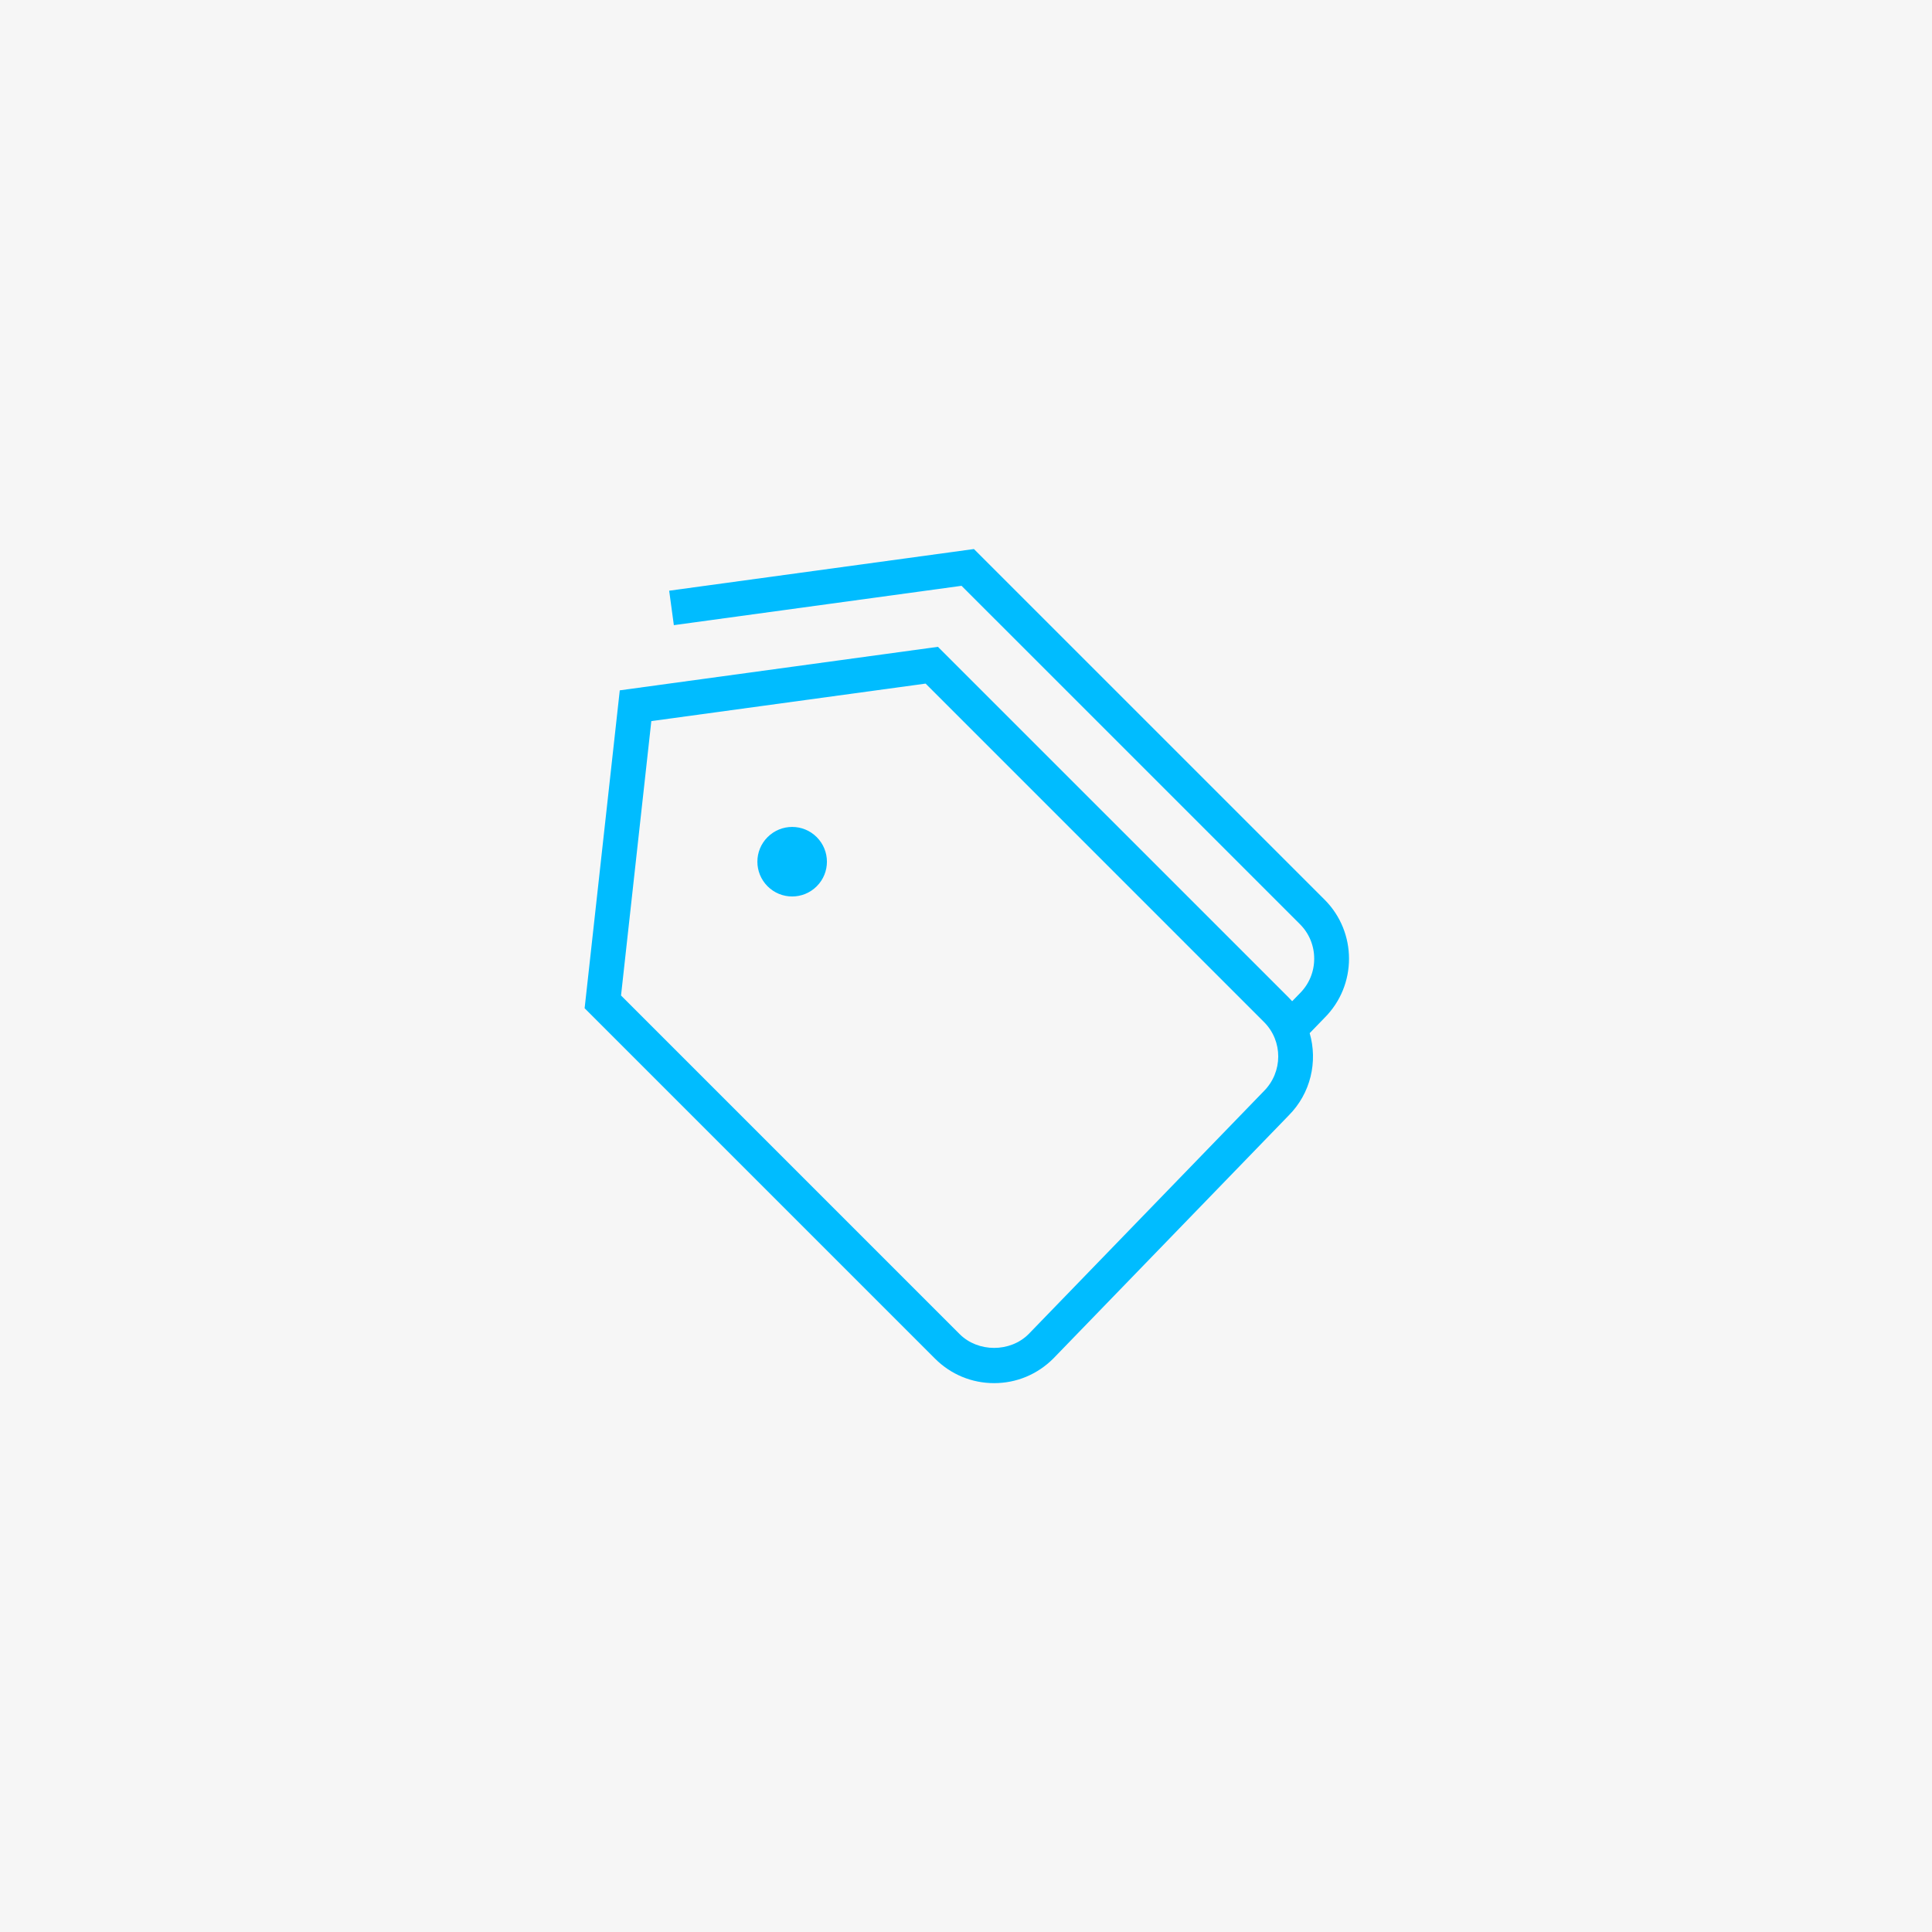
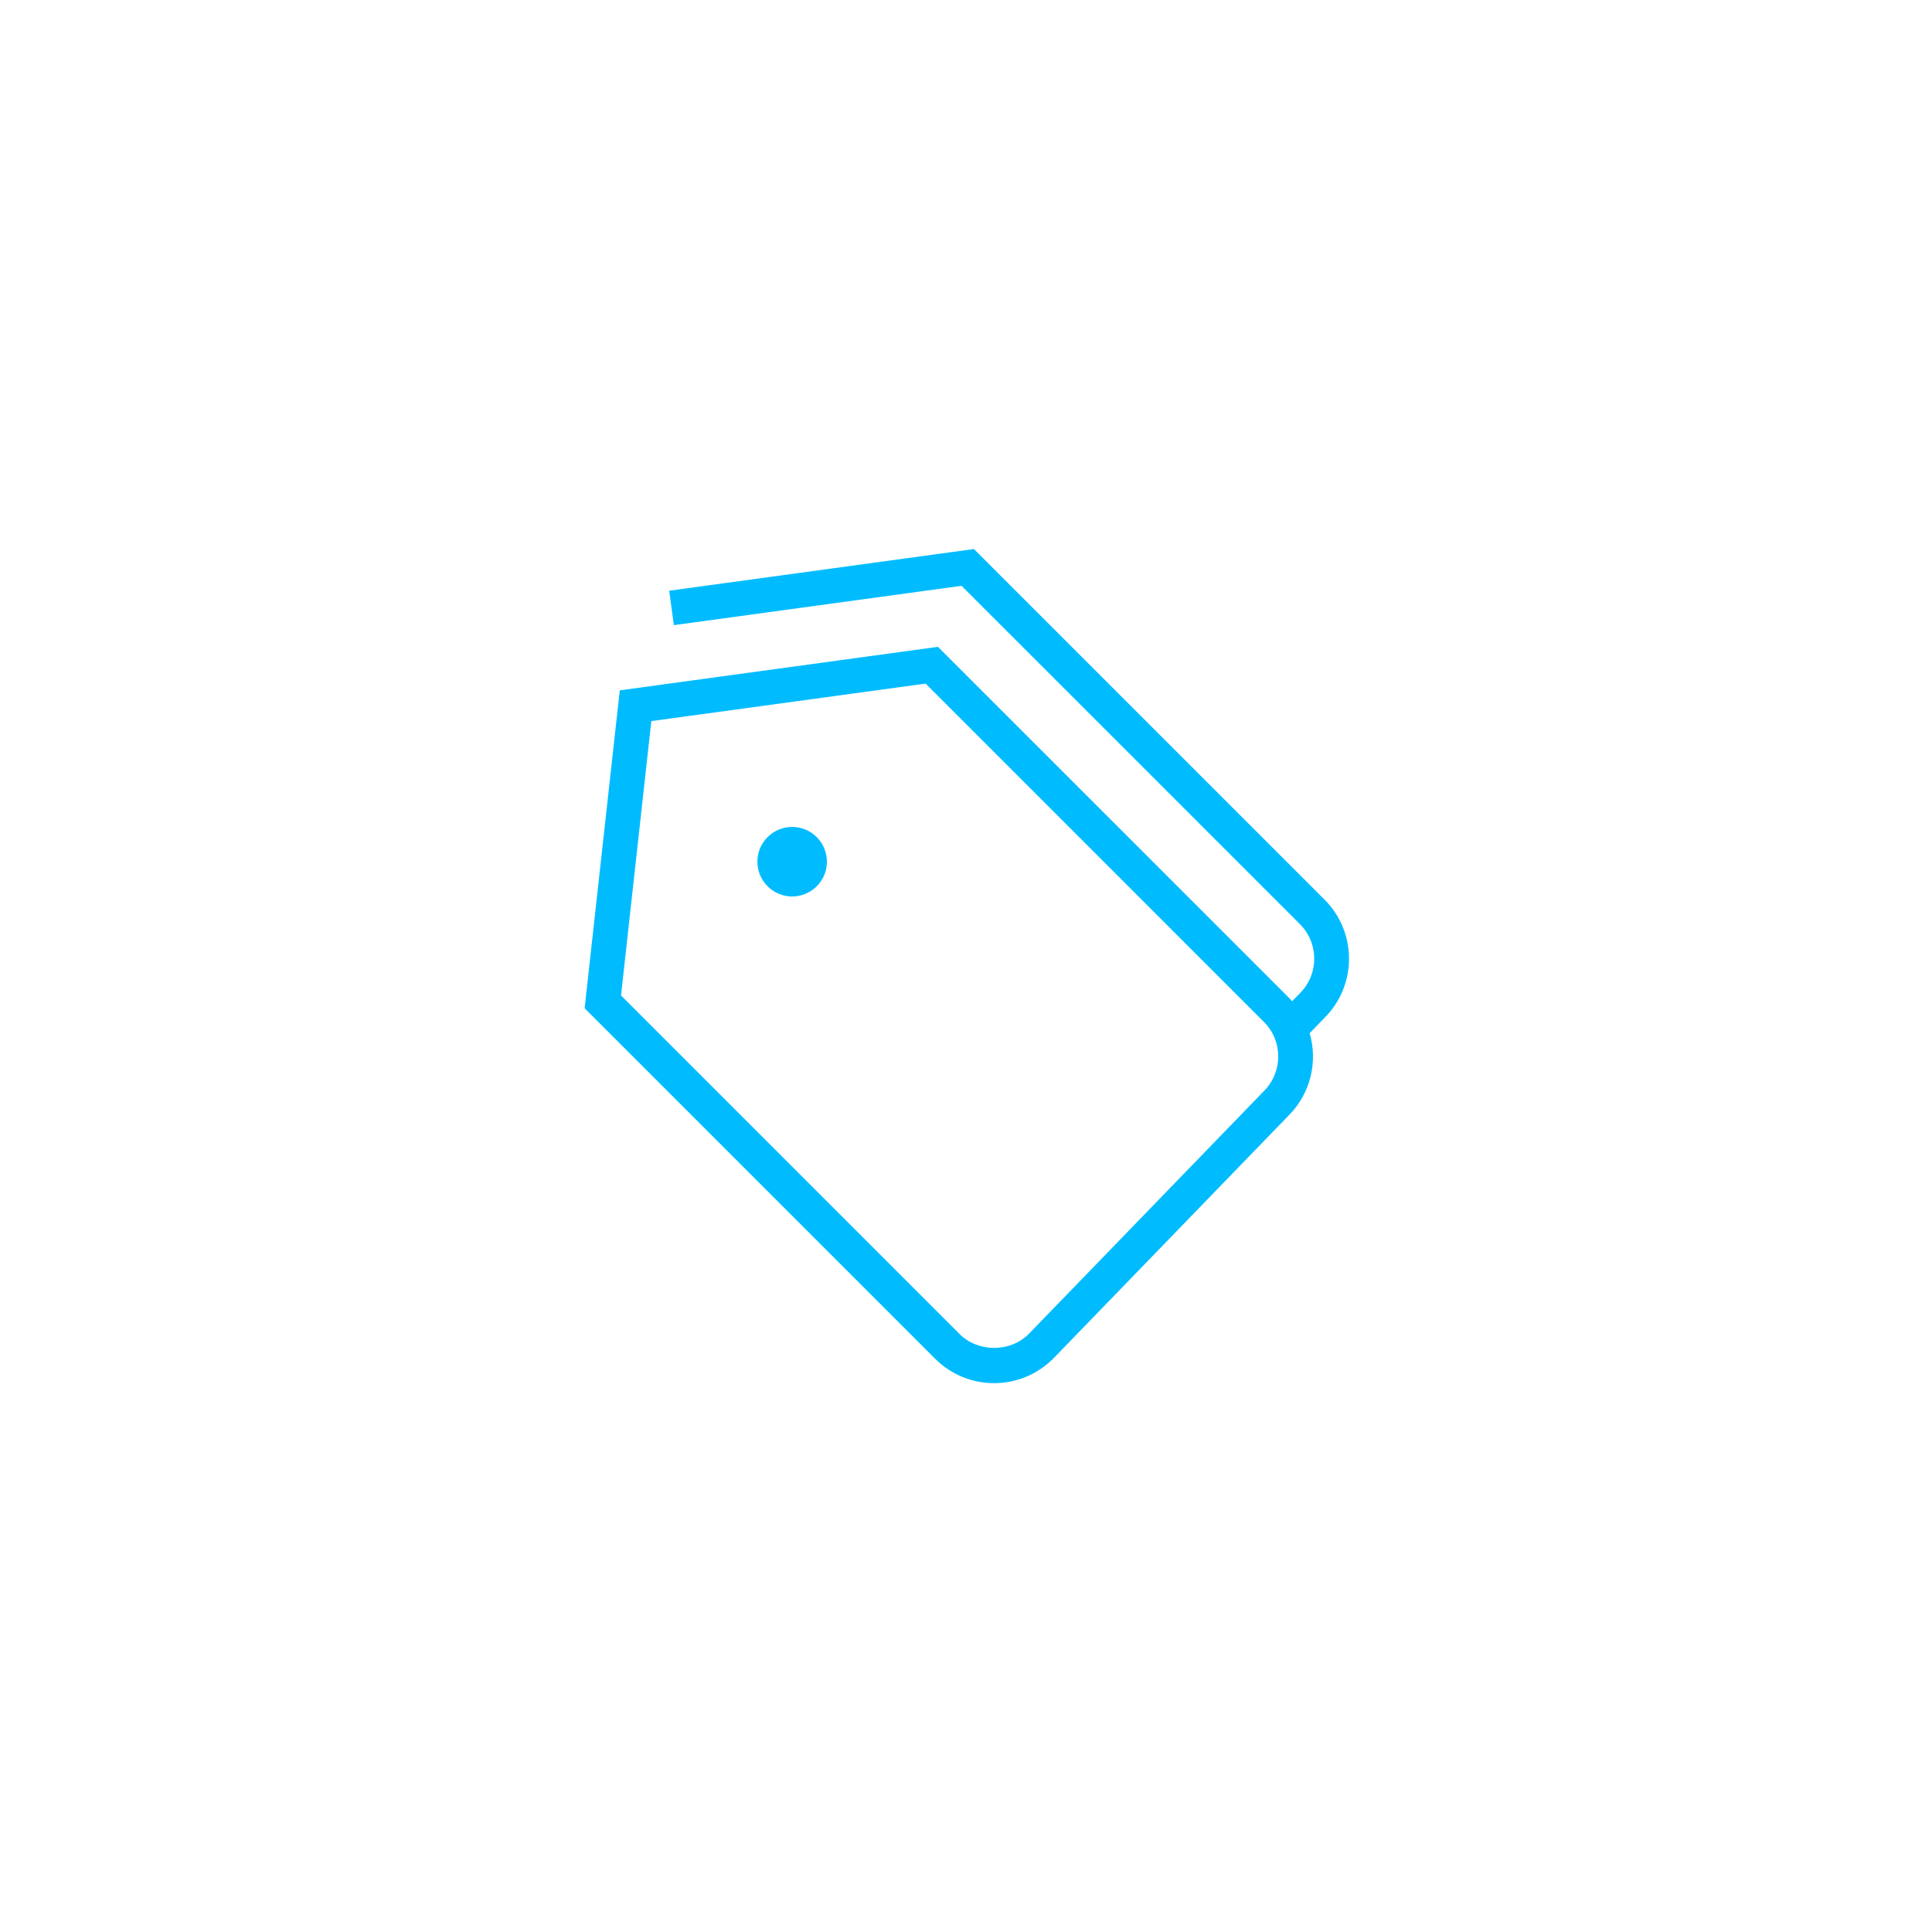
<svg xmlns="http://www.w3.org/2000/svg" width="88" height="88" viewBox="0 0 88 88" fill="none">
-   <rect width="88" height="88" fill="#F6F6F6" />
  <path d="M37.201 38.13C37.82 38.75 37.82 39.752 37.201 40.369C36.582 40.988 35.58 40.988 34.962 40.369C34.343 39.75 34.343 38.748 34.962 38.13C35.581 37.511 36.583 37.511 37.201 38.13ZM60.33 46.361L59.654 47.059C60.028 48.349 59.708 49.798 58.693 50.813L47.98 61.876C47.252 62.604 46.297 63 45.281 63C44.264 63 43.309 62.604 42.59 61.885L26.629 45.924L28.23 31.444L42.722 29.462L58.693 45.431C58.75 45.488 58.804 45.547 58.856 45.605L59.203 45.248C59.63 44.822 59.86 44.263 59.86 43.667C59.86 43.072 59.629 42.513 59.212 42.097L43.797 26.683L30.693 28.475L30.48 26.906L44.361 25.008L60.332 40.977C61.817 42.461 61.817 44.876 60.332 46.359L60.33 46.361ZM57.574 46.552L42.16 31.137L29.667 32.845L28.287 45.343L43.71 60.766C44.547 61.605 46.014 61.605 46.851 60.766L57.564 49.703C58.44 48.828 58.44 47.418 57.574 46.552Z" fill="#00BCFF" />
</svg>